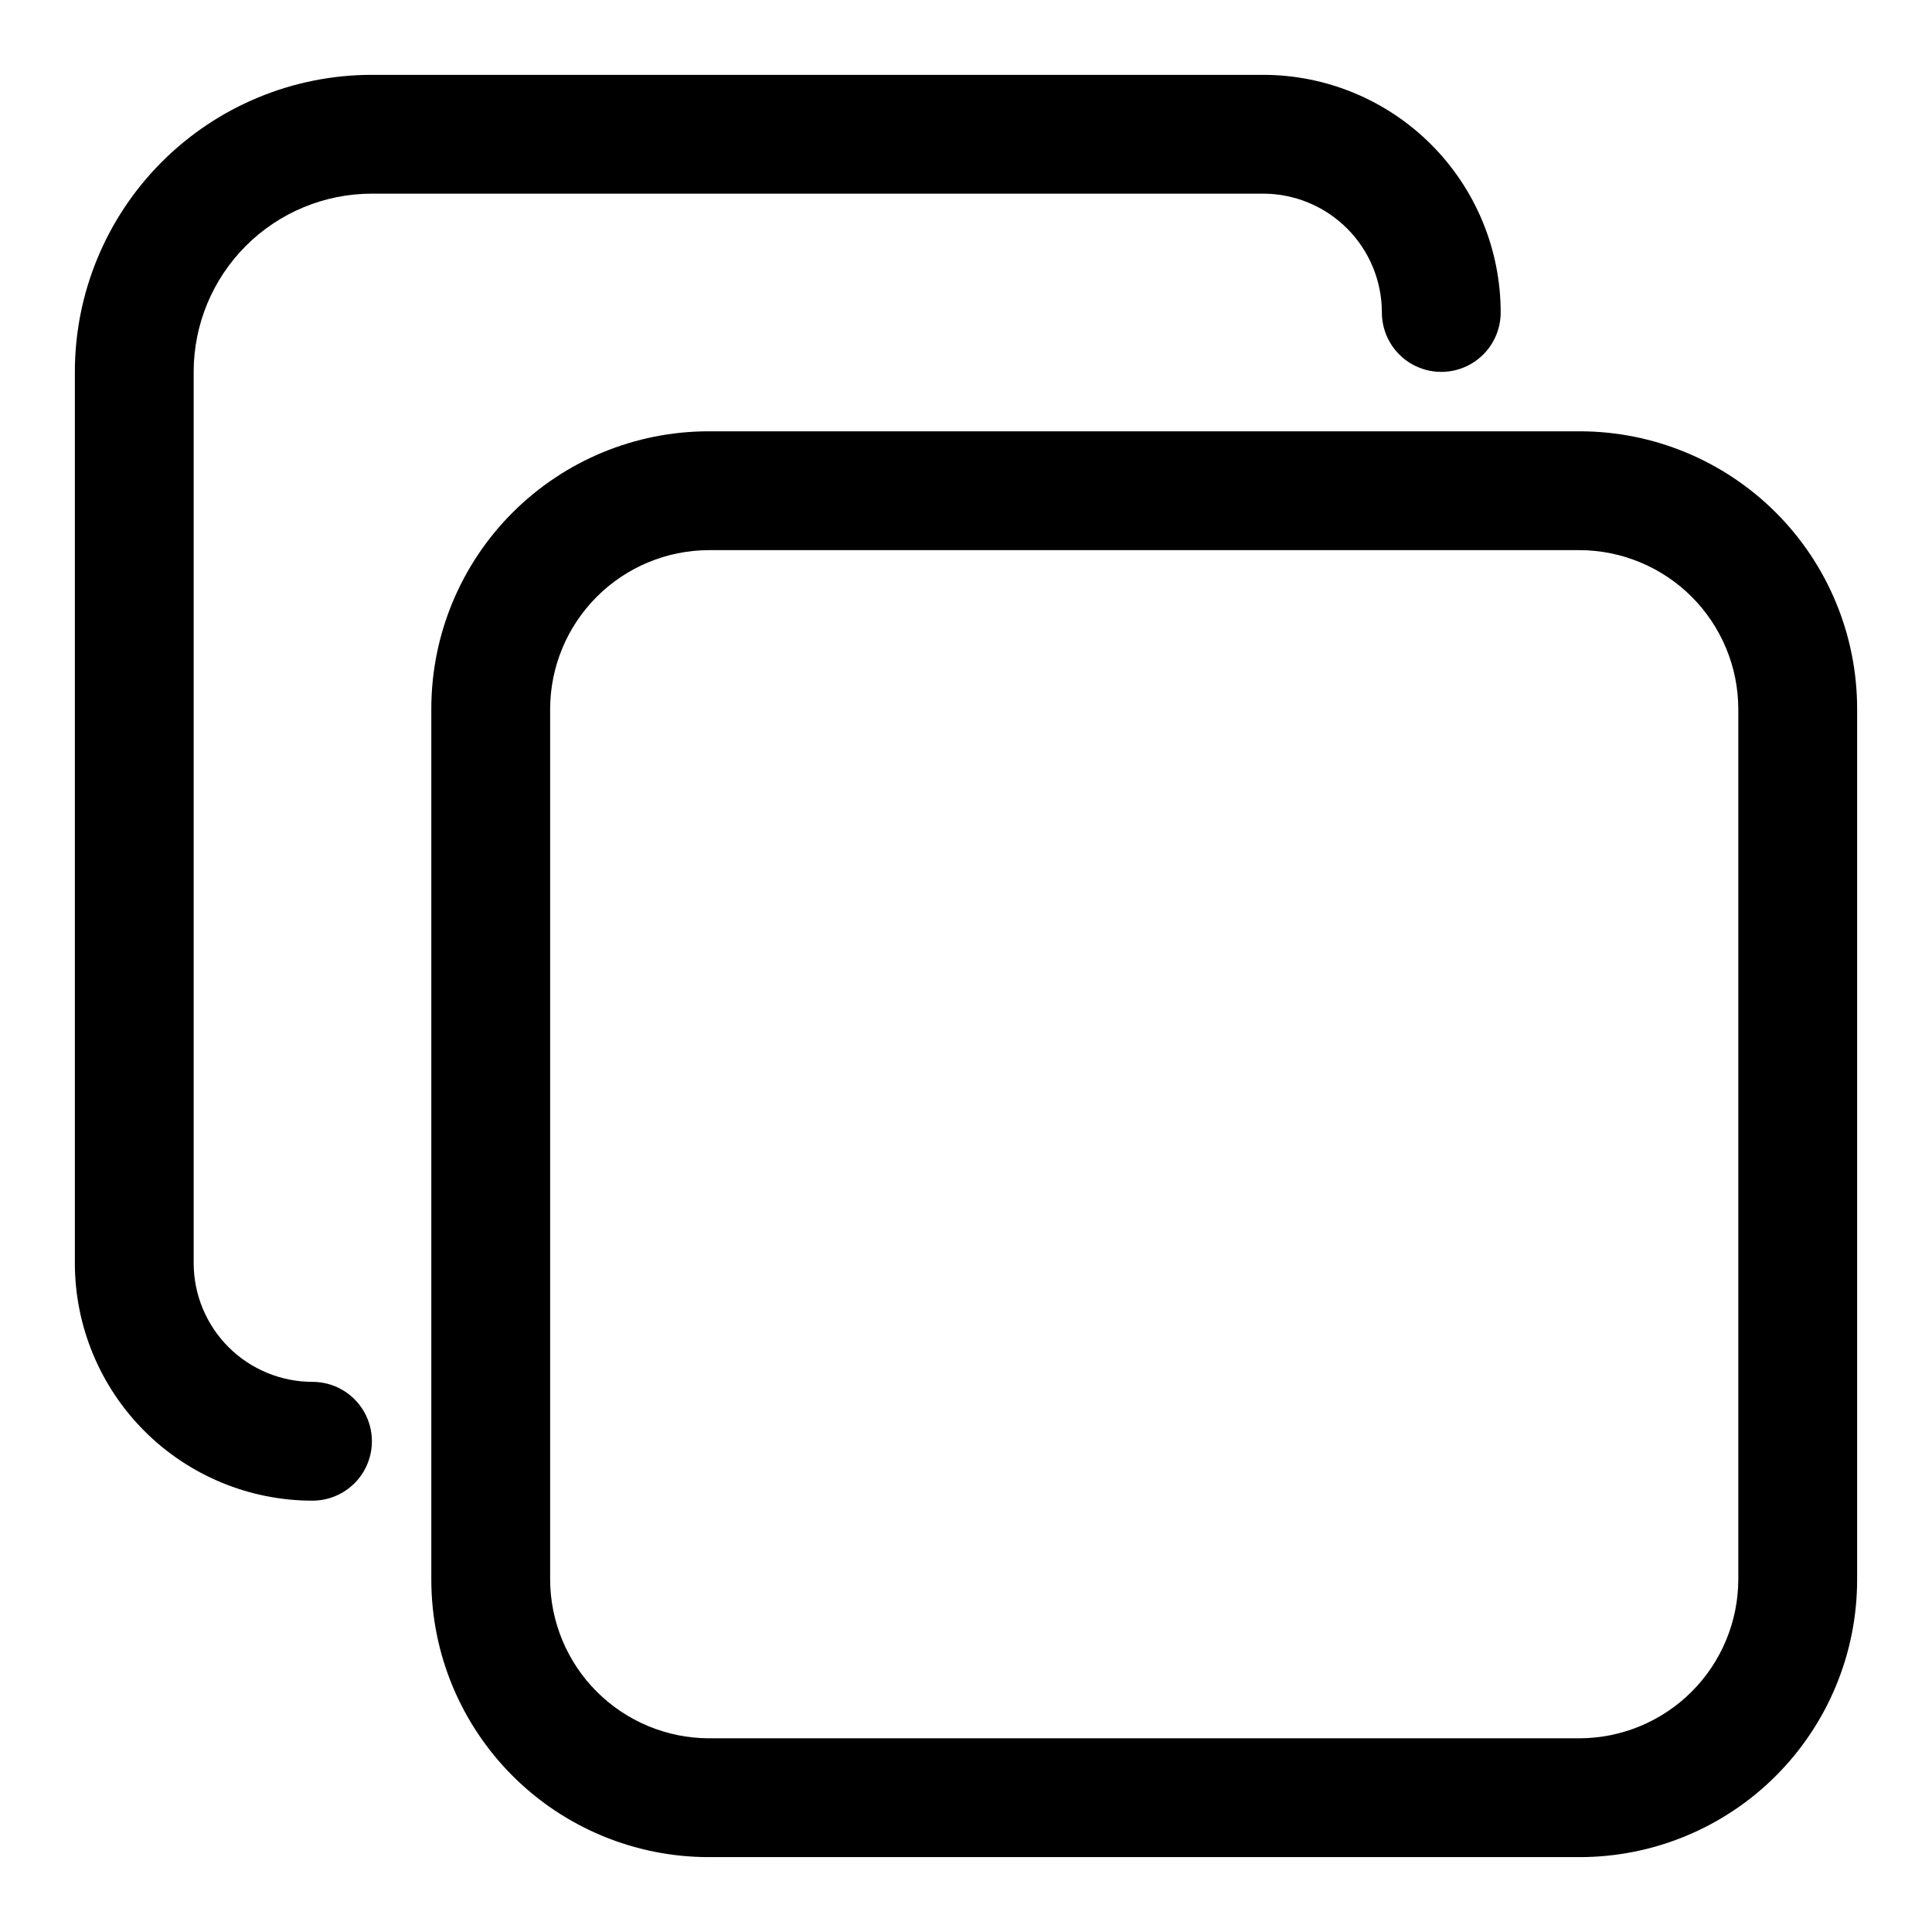
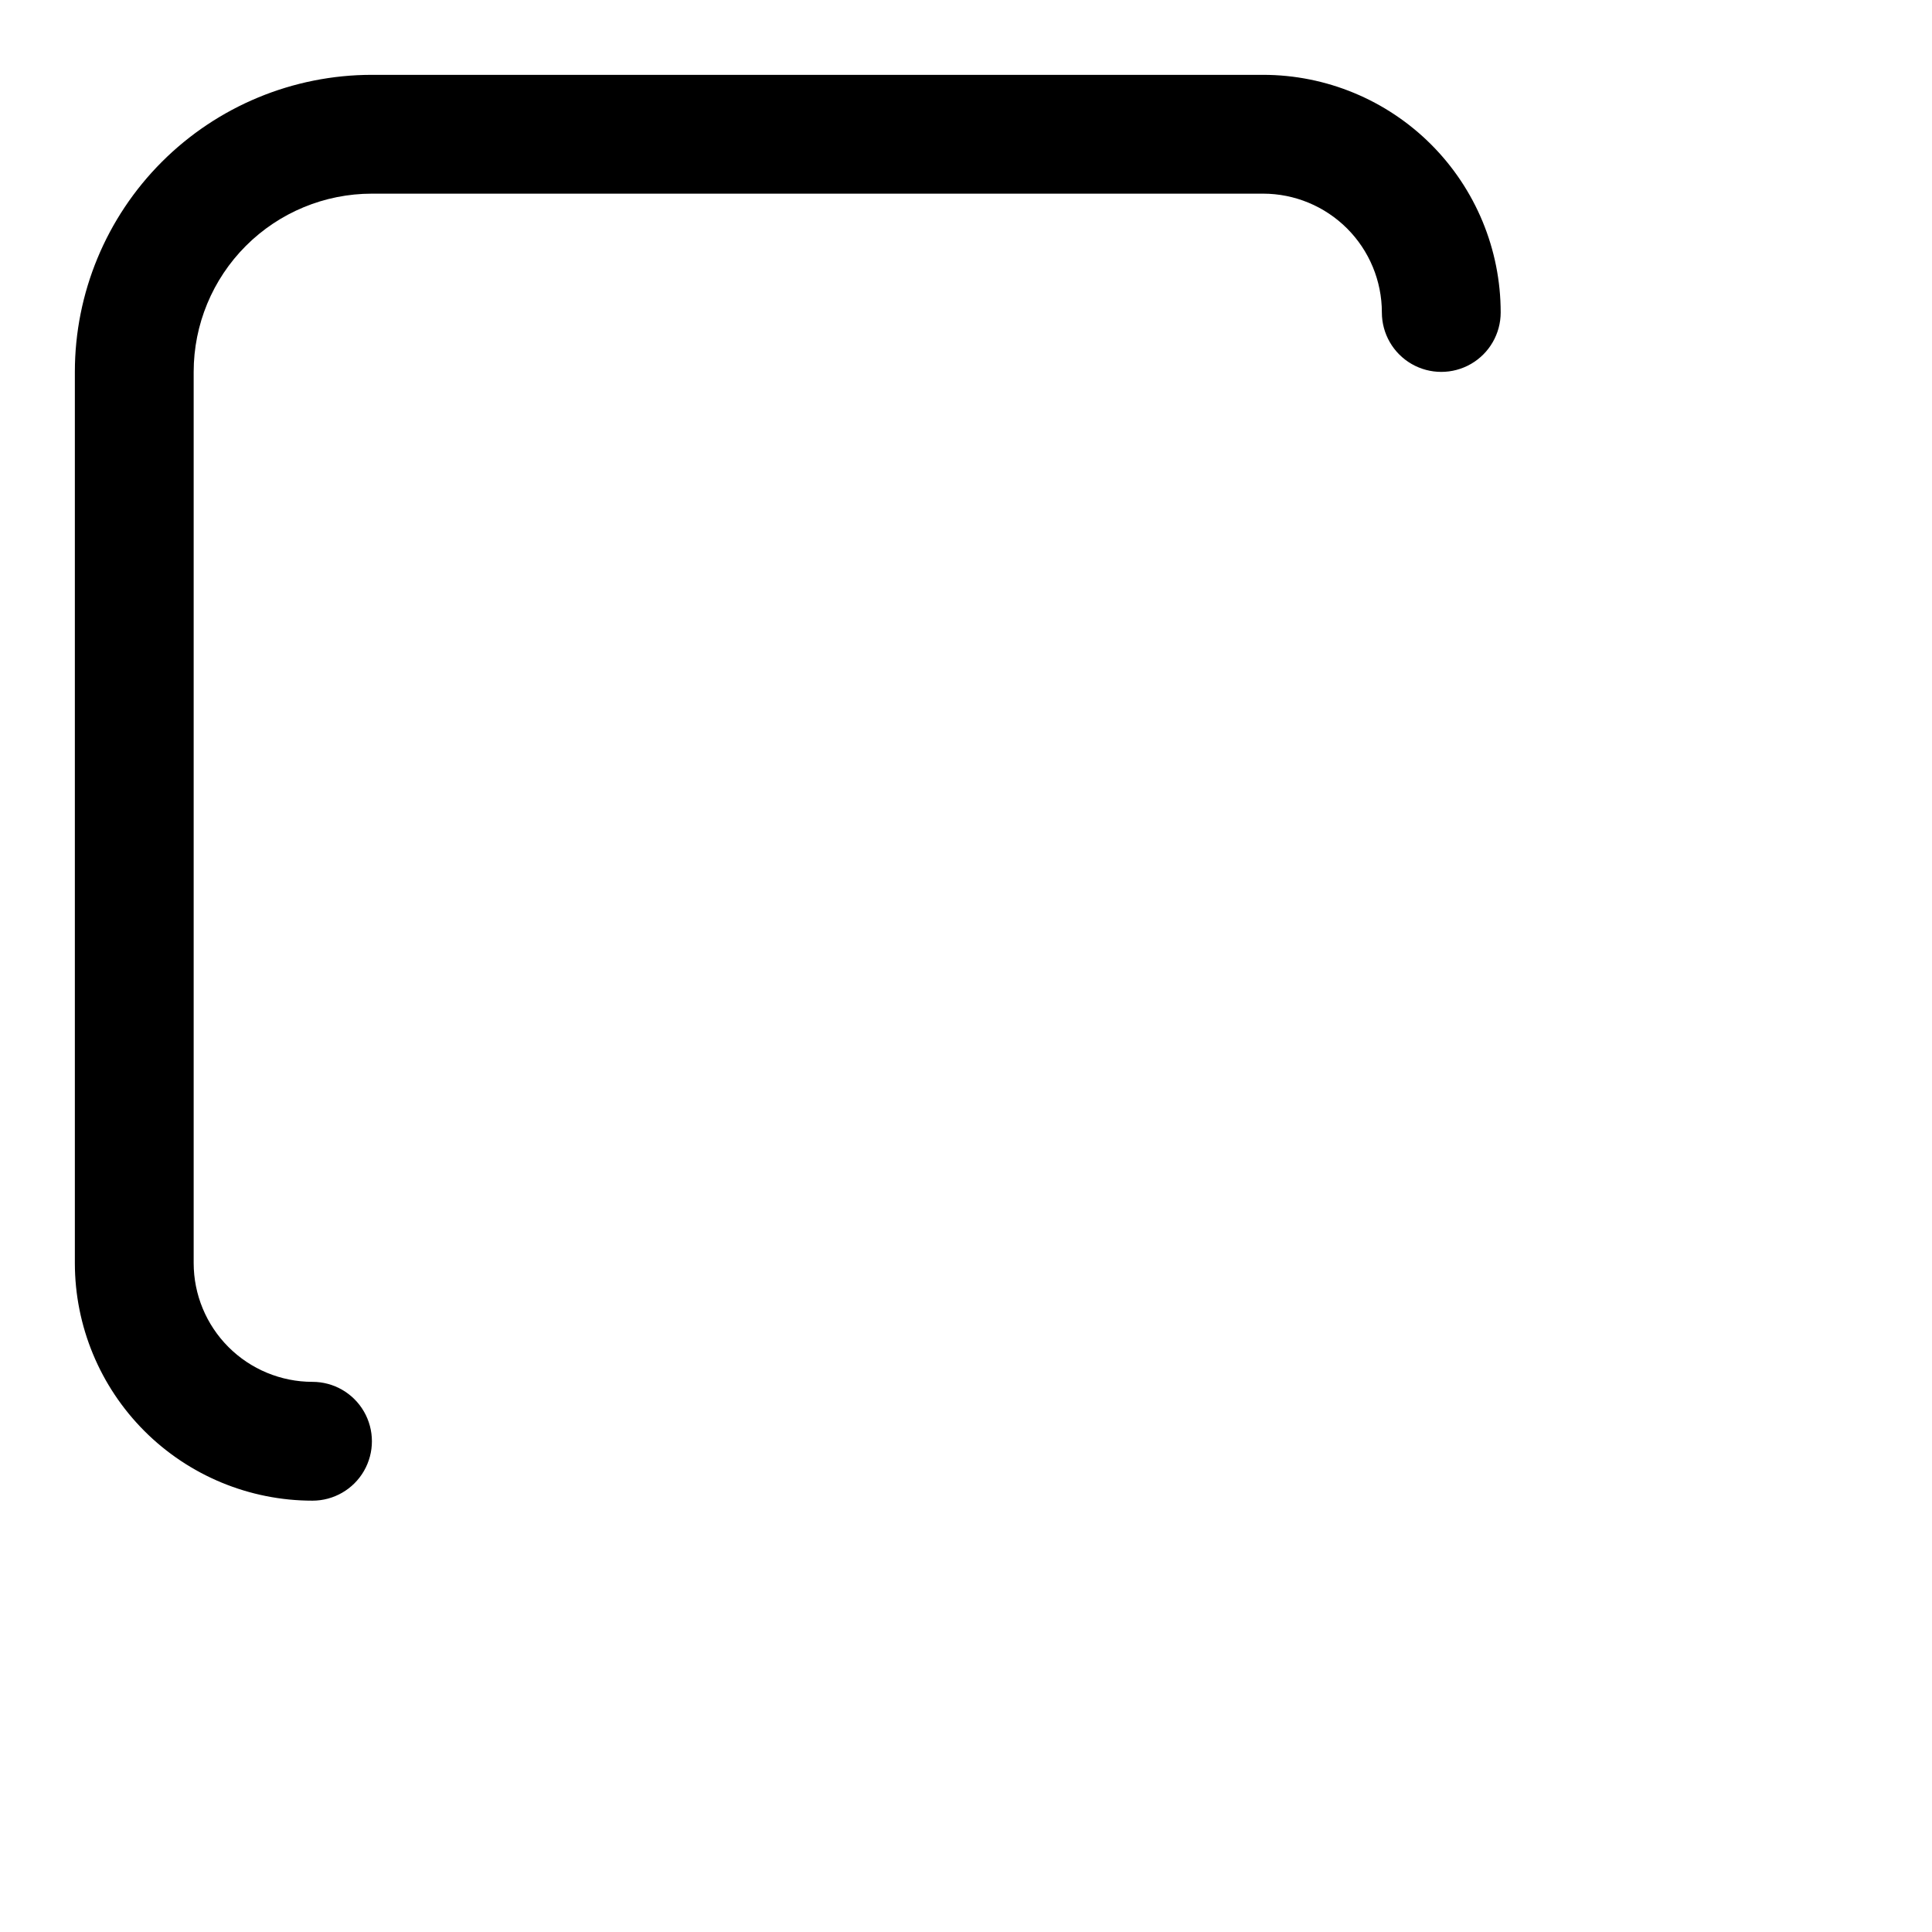
<svg xmlns="http://www.w3.org/2000/svg" fill="#000000" width="800px" height="800px" version="1.1" viewBox="144 144 512 512">
  <g>
    <path d="m242.56 195.32h236.16c8.352 0 16.359 3.32 22.266 9.223 5.906 5.906 9.223 13.914 9.223 22.266 0 5.625 3 10.824 7.871 13.637s10.875 2.812 15.746 0c4.871-2.812 7.871-8.012 7.871-13.637 0-16.699-6.637-32.719-18.445-44.531-11.812-11.809-27.828-18.445-44.531-18.445h-236.16c-20.879 0-40.902 8.297-55.664 23.059s-23.059 34.785-23.059 55.664v236.16c0 16.703 6.637 32.719 18.445 44.531 11.812 11.809 27.832 18.445 44.531 18.445 5.625 0 10.824-3 13.637-7.871 2.812-4.871 2.812-10.875 0-15.746s-8.012-7.871-13.637-7.871c-8.352 0-16.359-3.316-22.266-9.223-5.902-5.906-9.223-13.914-9.223-22.266v-236.16c0-12.527 4.977-24.539 13.836-33.398s20.871-13.836 33.398-13.836z" />
-     <path d="m562.63 258.3h-230.8c-19.5 0-38.203 7.746-51.992 21.535-13.789 13.789-21.535 32.492-21.535 51.992v230.8c0 19.5 7.746 38.203 21.535 51.992 13.789 13.789 32.492 21.535 51.992 21.535h230.8c19.5 0 38.203-7.746 51.992-21.535s21.535-32.492 21.535-51.992v-230.8c0-19.5-7.746-38.203-21.535-51.992-13.789-13.789-32.492-21.535-51.992-21.535zm42.039 304.33c-0.043 11.137-4.484 21.805-12.359 29.68s-18.543 12.316-29.68 12.359h-230.8c-11.137-0.043-21.805-4.484-29.68-12.359s-12.316-18.543-12.359-29.68v-230.8c0.043-11.137 4.484-21.805 12.359-29.68s18.543-12.316 29.68-12.359h230.8c11.137 0.043 21.805 4.484 29.68 12.359s12.316 18.543 12.359 29.68z" />
  </g>
</svg>